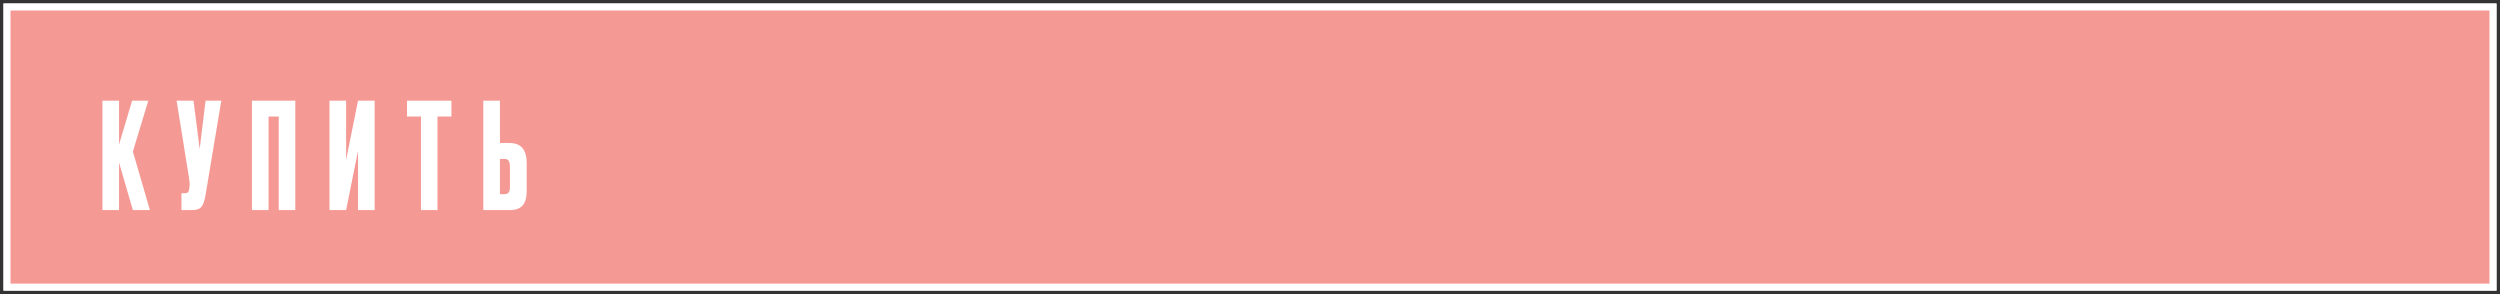
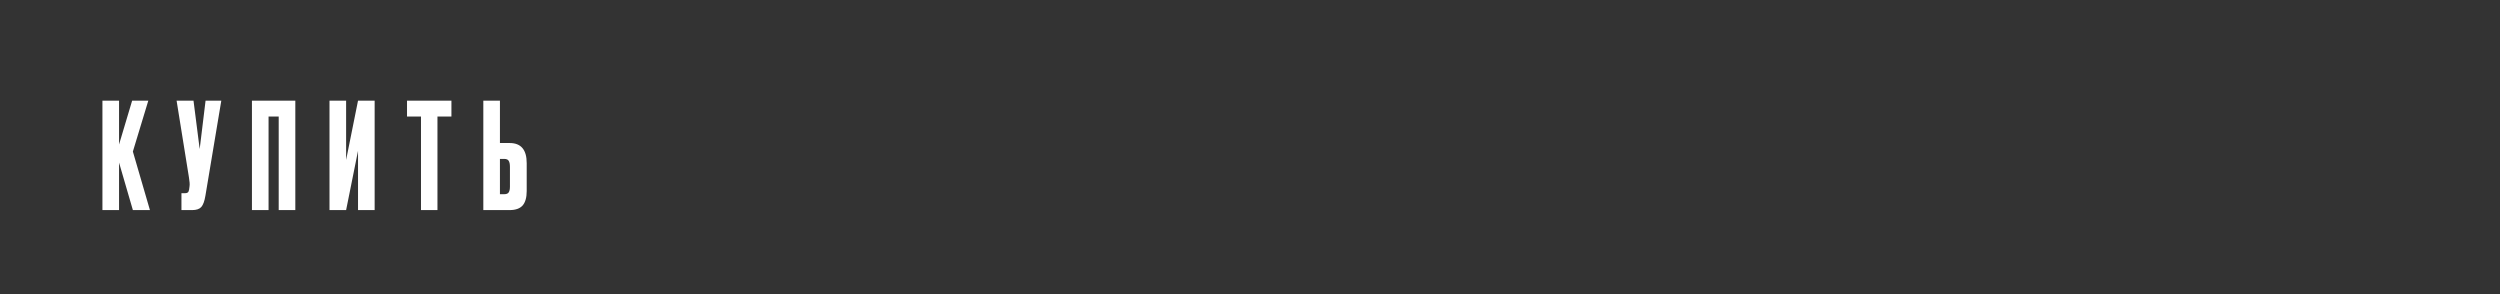
<svg xmlns="http://www.w3.org/2000/svg" width="357" height="42" viewBox="0 0 357 42" fill="none">
  <rect x="0" y="0" width="357" height="42" fill="#333333" stroke="none" />
-   <rect x="1" y="1" width="355" height="40" stroke="white" />
-   <rect x="1" y="1" width="355" height="40" fill="#F59994" stroke="white" />
  <path d="M18.974 30L17 23.217V30H14.627V14.376H17V20.634L18.869 14.376H21.178L18.974 21.642L21.41 30H18.974ZM31.602 14.376L29.334 27.942C29.208 28.712 29.012 29.251 28.746 29.559C28.48 29.853 28.046 30 27.444 30H25.911V27.585H26.457C26.583 27.585 26.681 27.564 26.751 27.522C26.835 27.48 26.891 27.424 26.919 27.354C26.947 27.284 26.975 27.193 27.003 27.081L27.066 26.598C27.108 26.346 27.08 25.926 26.982 25.338L25.218 14.376H27.633L28.515 21.285L29.355 14.376H31.602ZM35.977 30V14.376H42.172V30H39.799V16.644H38.35V30H35.977ZM51.126 30V21.537L49.425 30H47.052V14.376H49.425V22.839L51.126 14.376H53.499V30H51.126ZM58.122 14.376H64.464V16.644H62.469V30H60.117V16.644H58.122V14.376ZM71.391 20.424H72.777C74.401 20.424 75.213 21.383 75.213 23.301V27.27C75.213 28.208 75.017 28.901 74.625 29.349C74.233 29.783 73.617 30 72.777 30H69.018V14.376H71.391V20.424ZM71.391 27.732H72C72.322 27.732 72.539 27.641 72.651 27.459C72.763 27.277 72.819 27.011 72.819 26.661V23.826C72.819 23.448 72.763 23.168 72.651 22.986C72.553 22.79 72.336 22.692 72 22.692H71.391V27.732Z" fill="white" />
</svg>